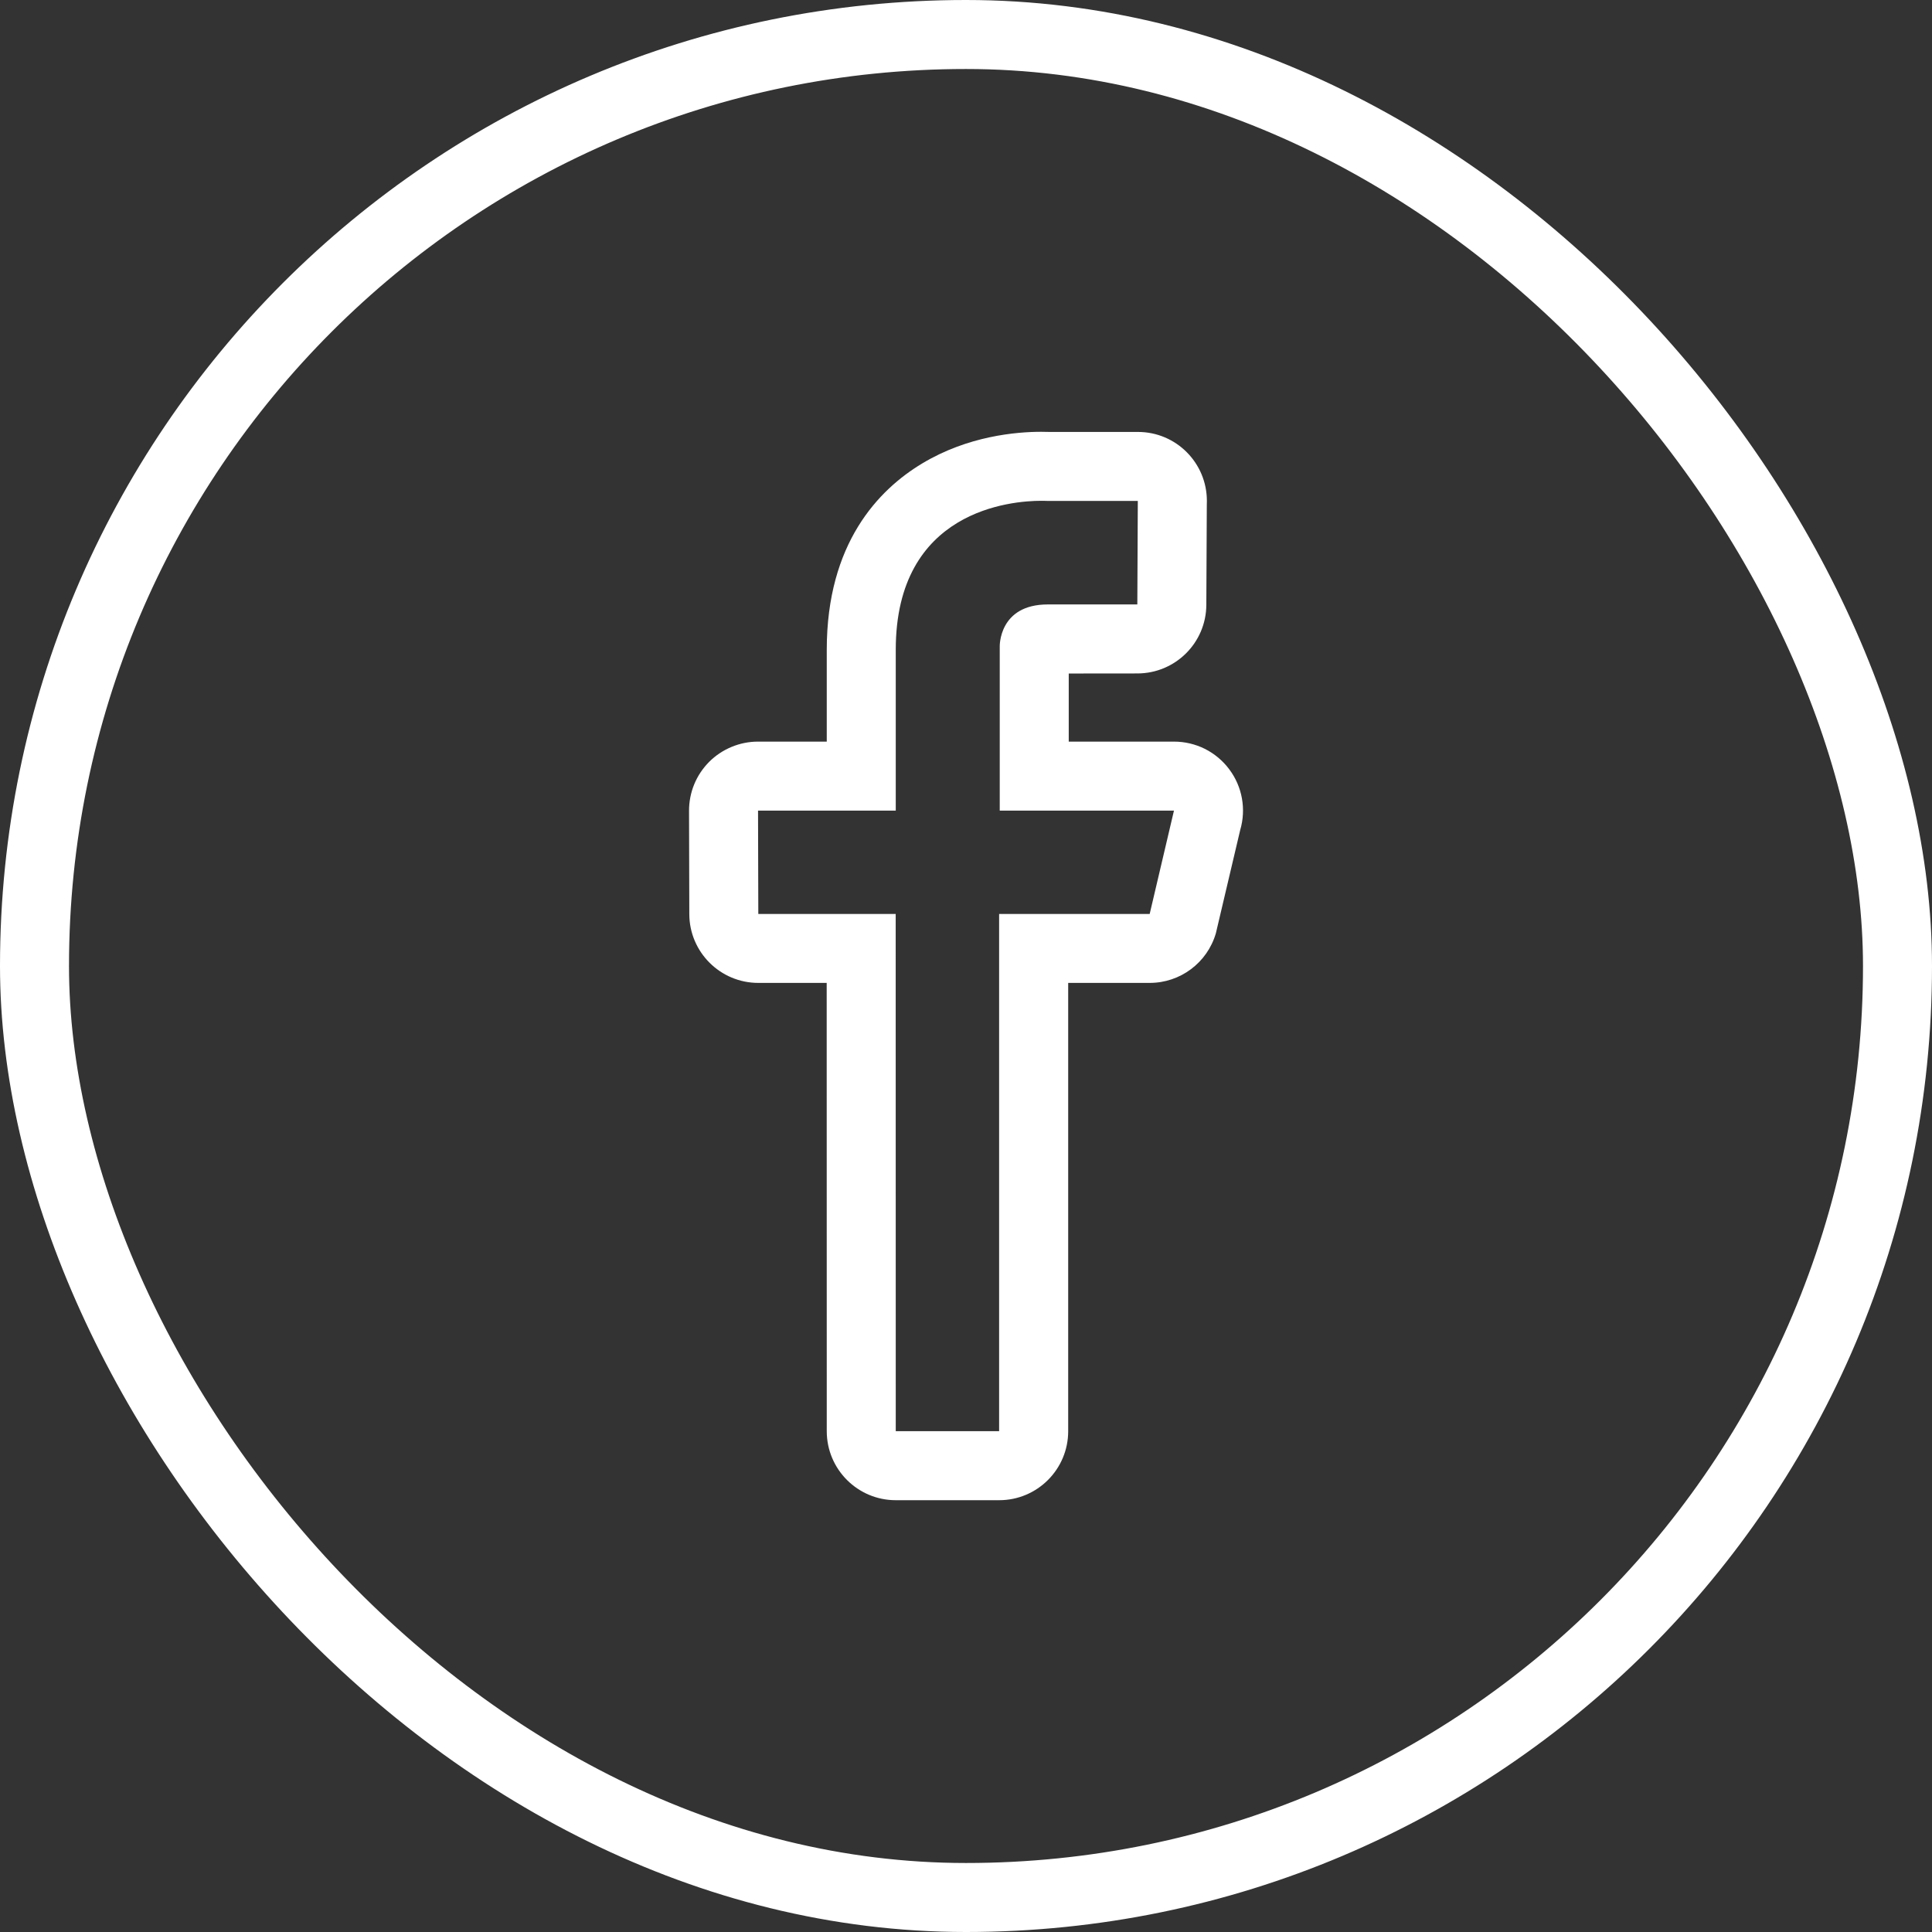
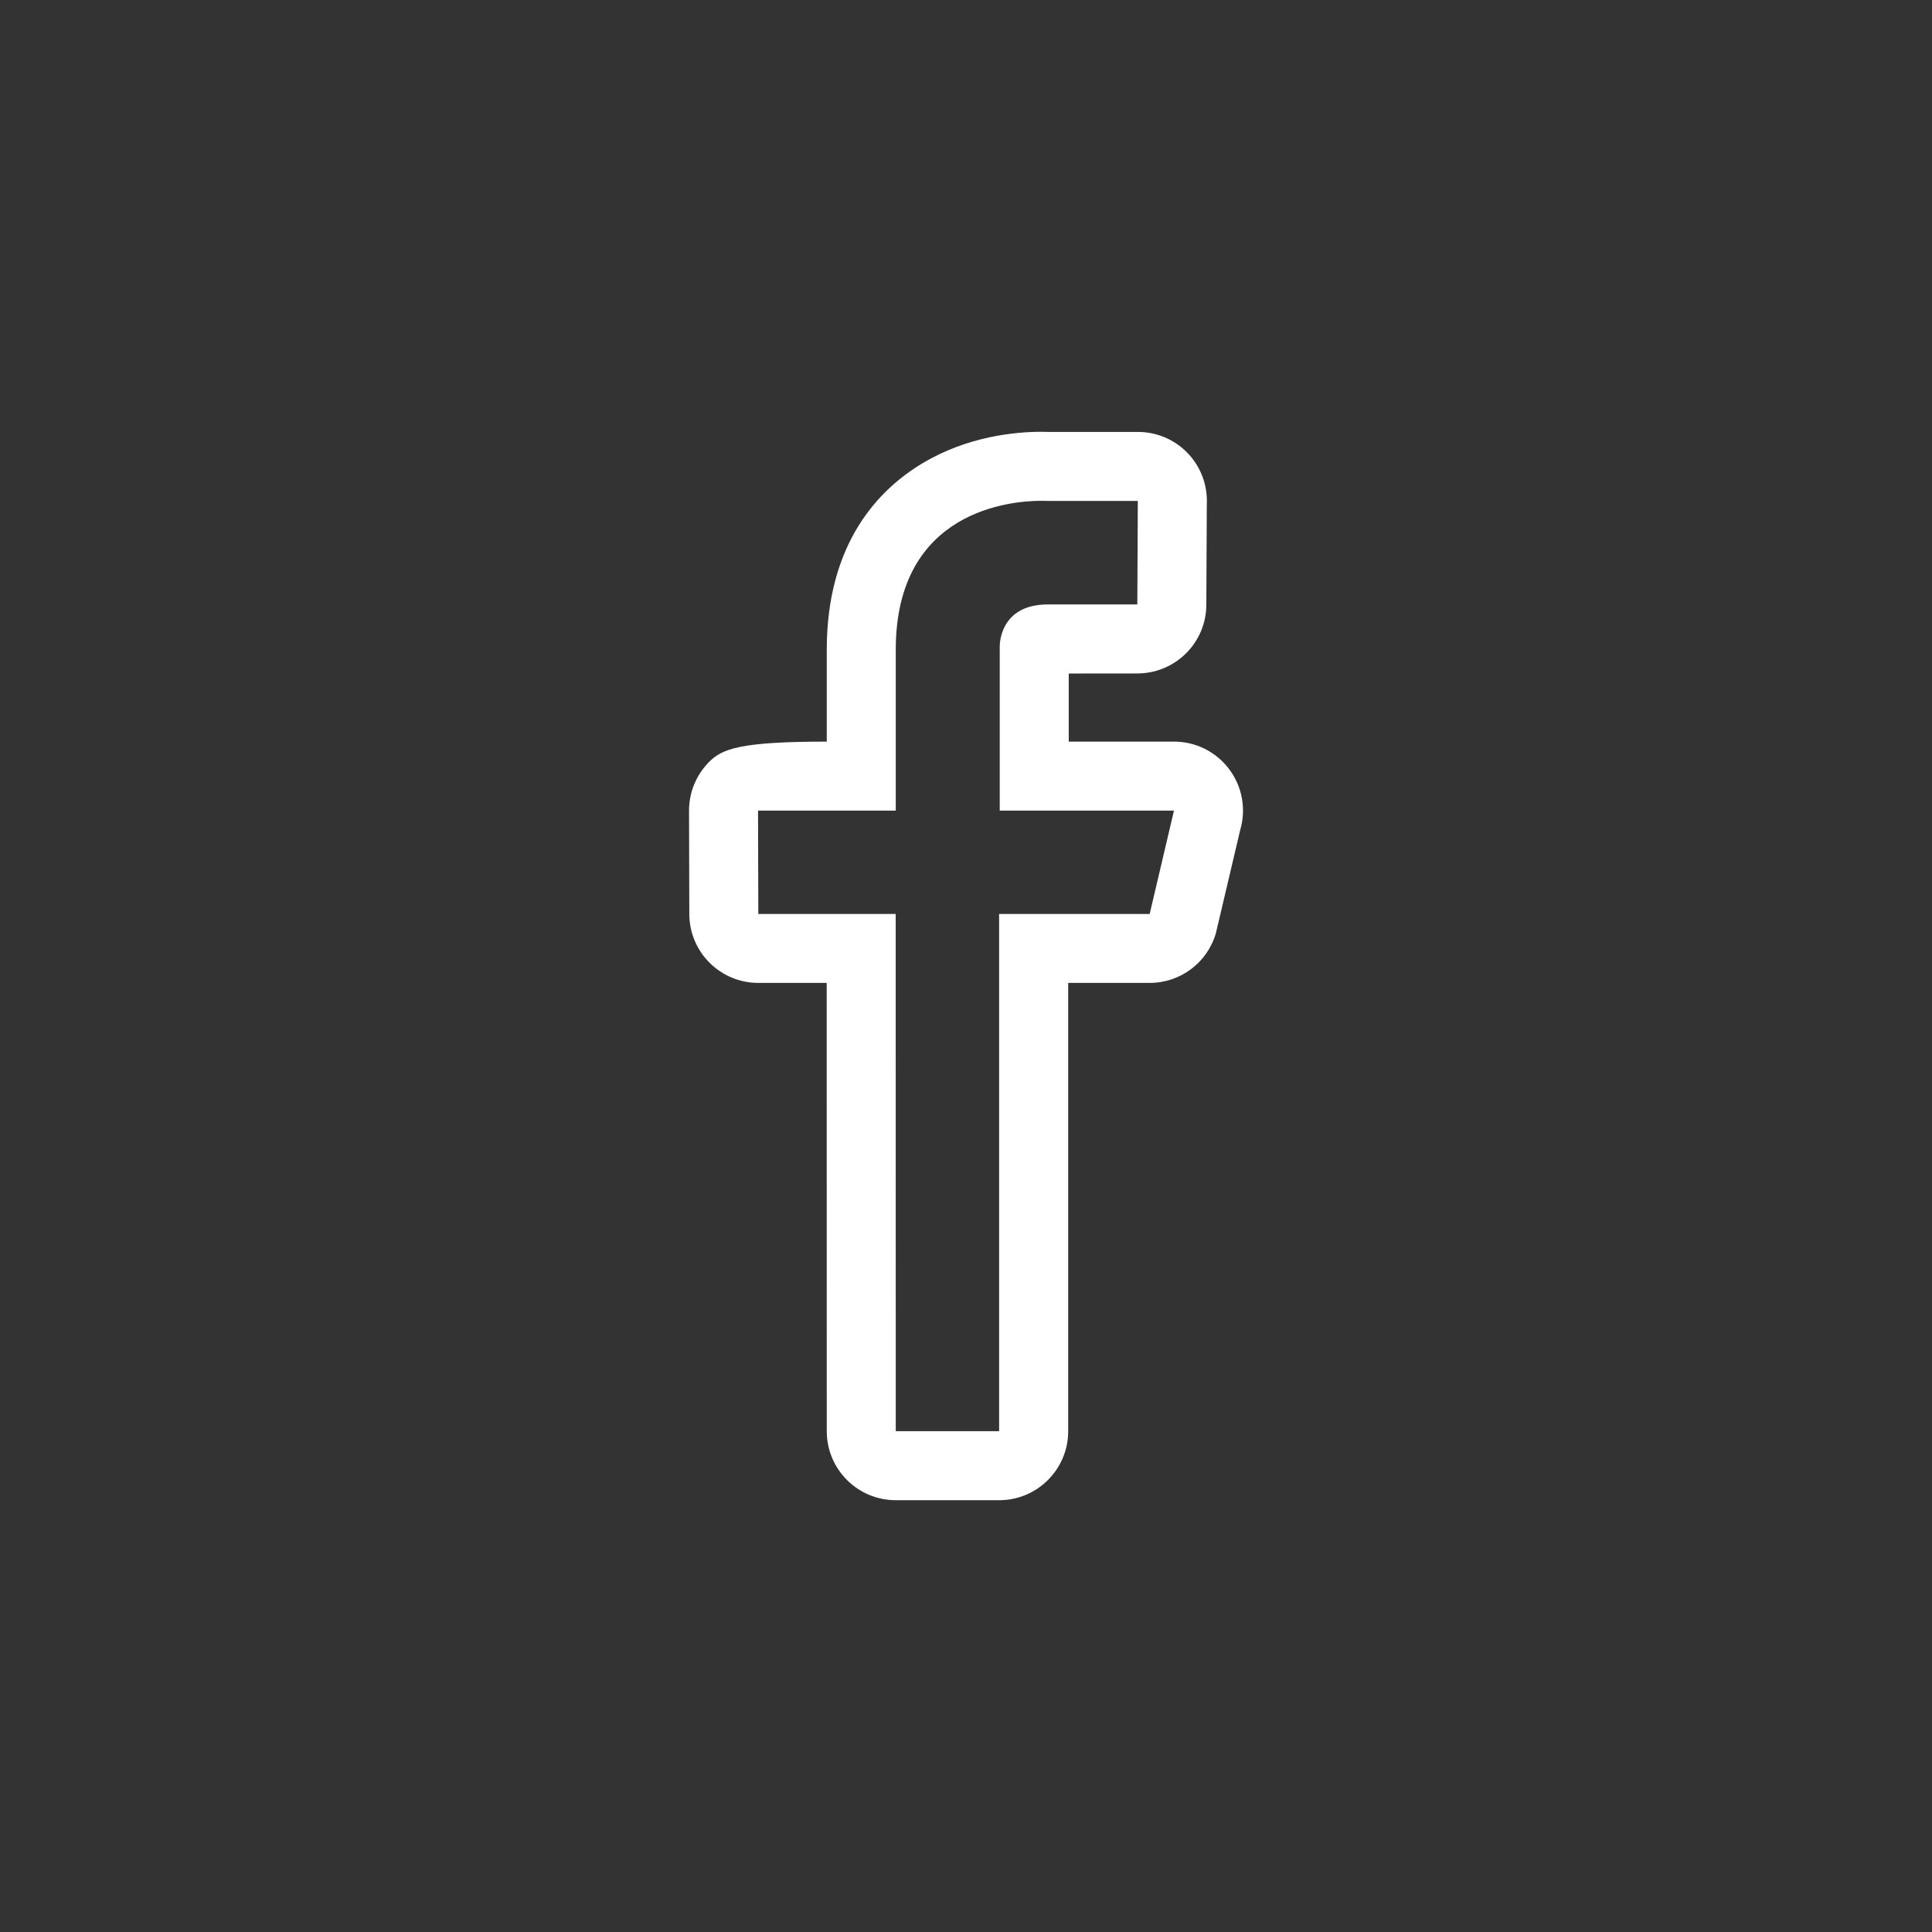
<svg xmlns="http://www.w3.org/2000/svg" width="28" height="28" viewBox="0 0 28 28" fill="none">
  <rect x="0" y="0" width="28" height="28" fill="#333333" stroke="none" />
-   <rect x="0.5" y="0.5" width="27" height="27" rx="13.5" stroke="white" />
-   <path d="M15.09 7.258C15.15 7.258 15.184 7.26 15.184 7.26H16.49L16.483 8.76H15.186C14.472 8.76 14.489 9.37 14.489 9.37V11.748H17.014L16.662 13.246H14.48V20.742H12.982L12.981 13.246H10.99L10.986 11.748H12.982V9.417C12.982 7.384 14.67 7.258 15.09 7.258ZM15.09 6.258C14.731 6.258 14.028 6.317 13.363 6.718C12.733 7.097 11.982 7.873 11.982 9.417V10.748H10.986C10.721 10.748 10.466 10.854 10.278 11.041C10.185 11.135 10.111 11.245 10.061 11.367C10.011 11.489 9.986 11.619 9.986 11.751L9.99 13.249C9.992 13.8 10.44 14.245 10.99 14.245H11.981L11.982 20.742C11.982 21.294 12.43 21.742 12.982 21.742H14.481C15.033 21.742 15.481 21.294 15.481 20.742V14.245H16.662C17.106 14.245 17.496 13.953 17.621 13.527L17.974 12.029C18.063 11.727 18.004 11.4 17.815 11.149C17.722 11.024 17.601 10.923 17.462 10.853C17.323 10.784 17.17 10.748 17.014 10.748H15.489V9.761L16.483 9.76C17.033 9.76 17.481 9.316 17.483 8.765L17.49 7.316C17.491 7.297 17.491 7.279 17.491 7.26C17.491 6.708 17.045 6.26 16.492 6.26H15.212C15.183 6.259 15.142 6.258 15.09 6.258Z" fill="white" />
+   <path d="M15.09 7.258C15.15 7.258 15.184 7.26 15.184 7.26H16.49L16.483 8.76H15.186C14.472 8.76 14.489 9.37 14.489 9.37V11.748H17.014L16.662 13.246H14.48V20.742H12.982L12.981 13.246H10.99L10.986 11.748H12.982V9.417C12.982 7.384 14.67 7.258 15.09 7.258ZM15.09 6.258C14.731 6.258 14.028 6.317 13.363 6.718C12.733 7.097 11.982 7.873 11.982 9.417V10.748C10.721 10.748 10.466 10.854 10.278 11.041C10.185 11.135 10.111 11.245 10.061 11.367C10.011 11.489 9.986 11.619 9.986 11.751L9.99 13.249C9.992 13.8 10.44 14.245 10.99 14.245H11.981L11.982 20.742C11.982 21.294 12.43 21.742 12.982 21.742H14.481C15.033 21.742 15.481 21.294 15.481 20.742V14.245H16.662C17.106 14.245 17.496 13.953 17.621 13.527L17.974 12.029C18.063 11.727 18.004 11.4 17.815 11.149C17.722 11.024 17.601 10.923 17.462 10.853C17.323 10.784 17.17 10.748 17.014 10.748H15.489V9.761L16.483 9.76C17.033 9.76 17.481 9.316 17.483 8.765L17.49 7.316C17.491 7.297 17.491 7.279 17.491 7.26C17.491 6.708 17.045 6.26 16.492 6.26H15.212C15.183 6.259 15.142 6.258 15.09 6.258Z" fill="white" />
</svg>